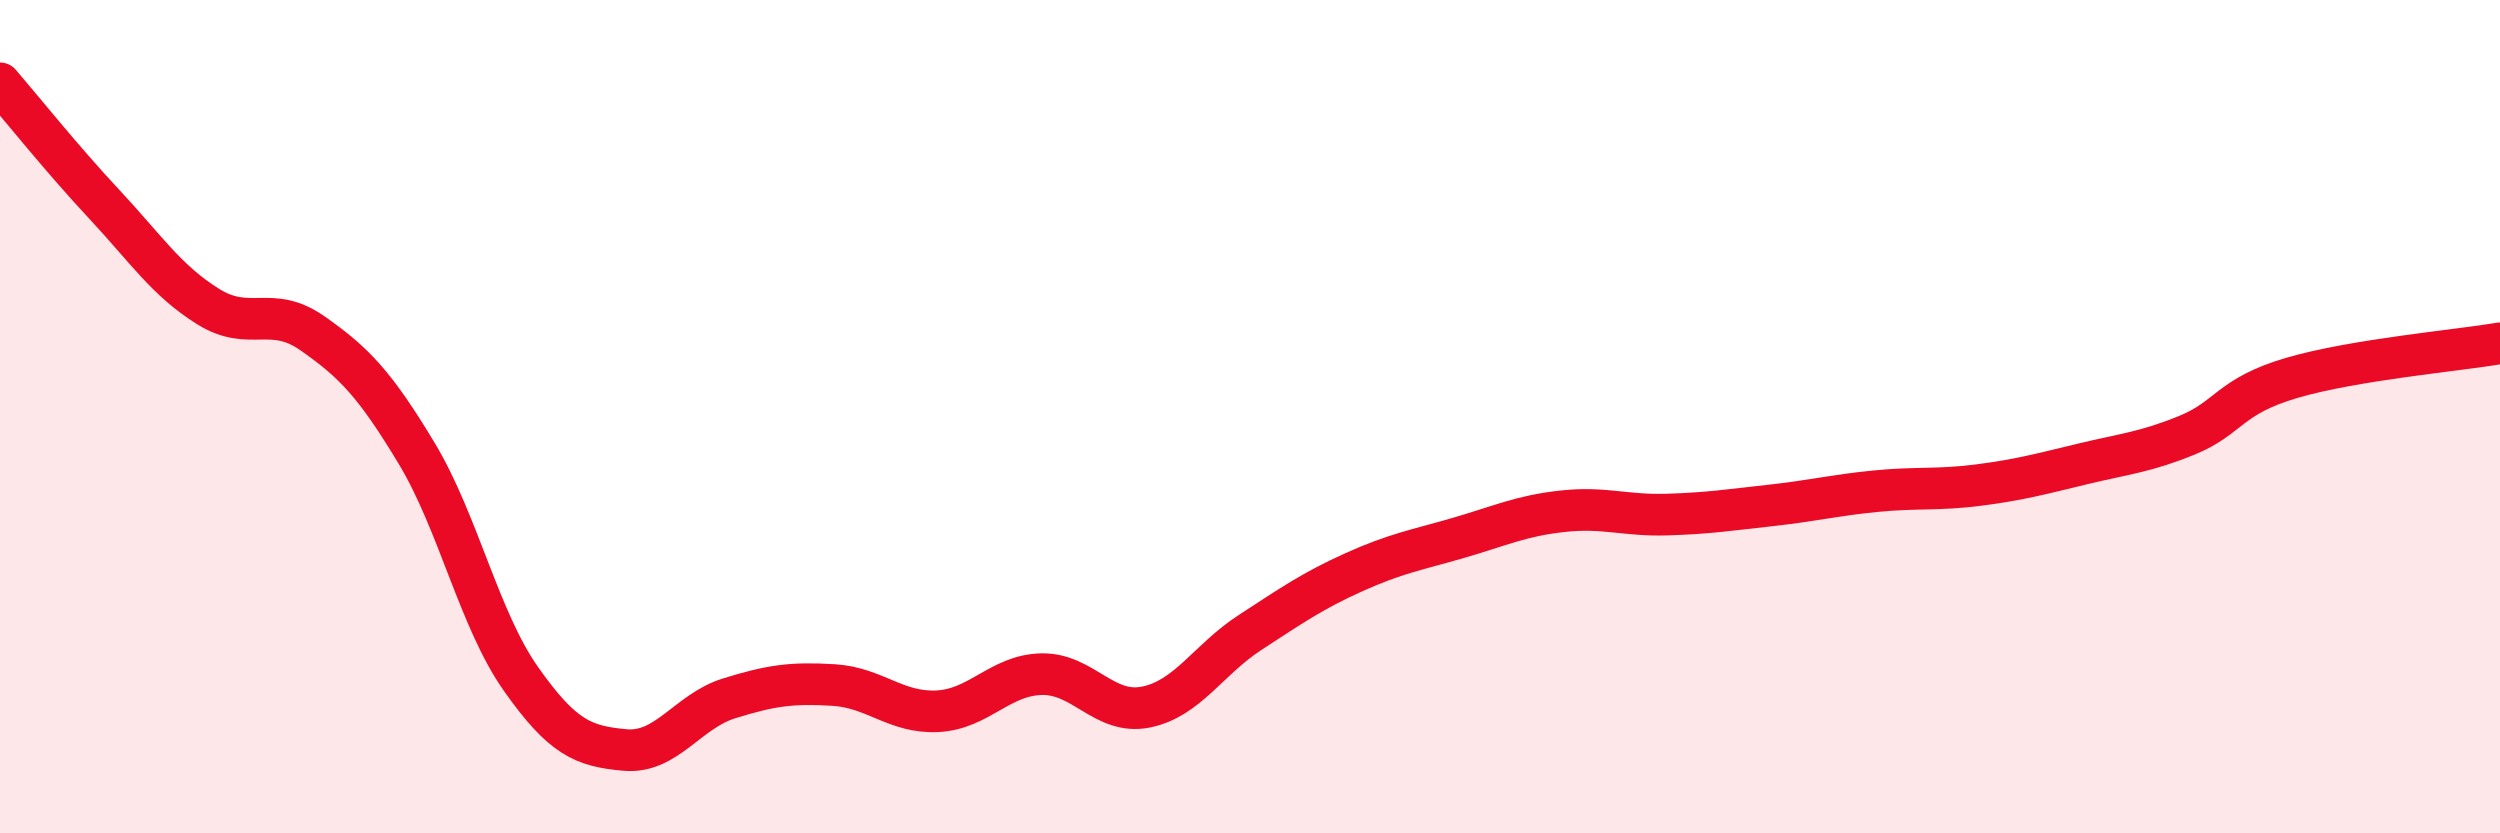
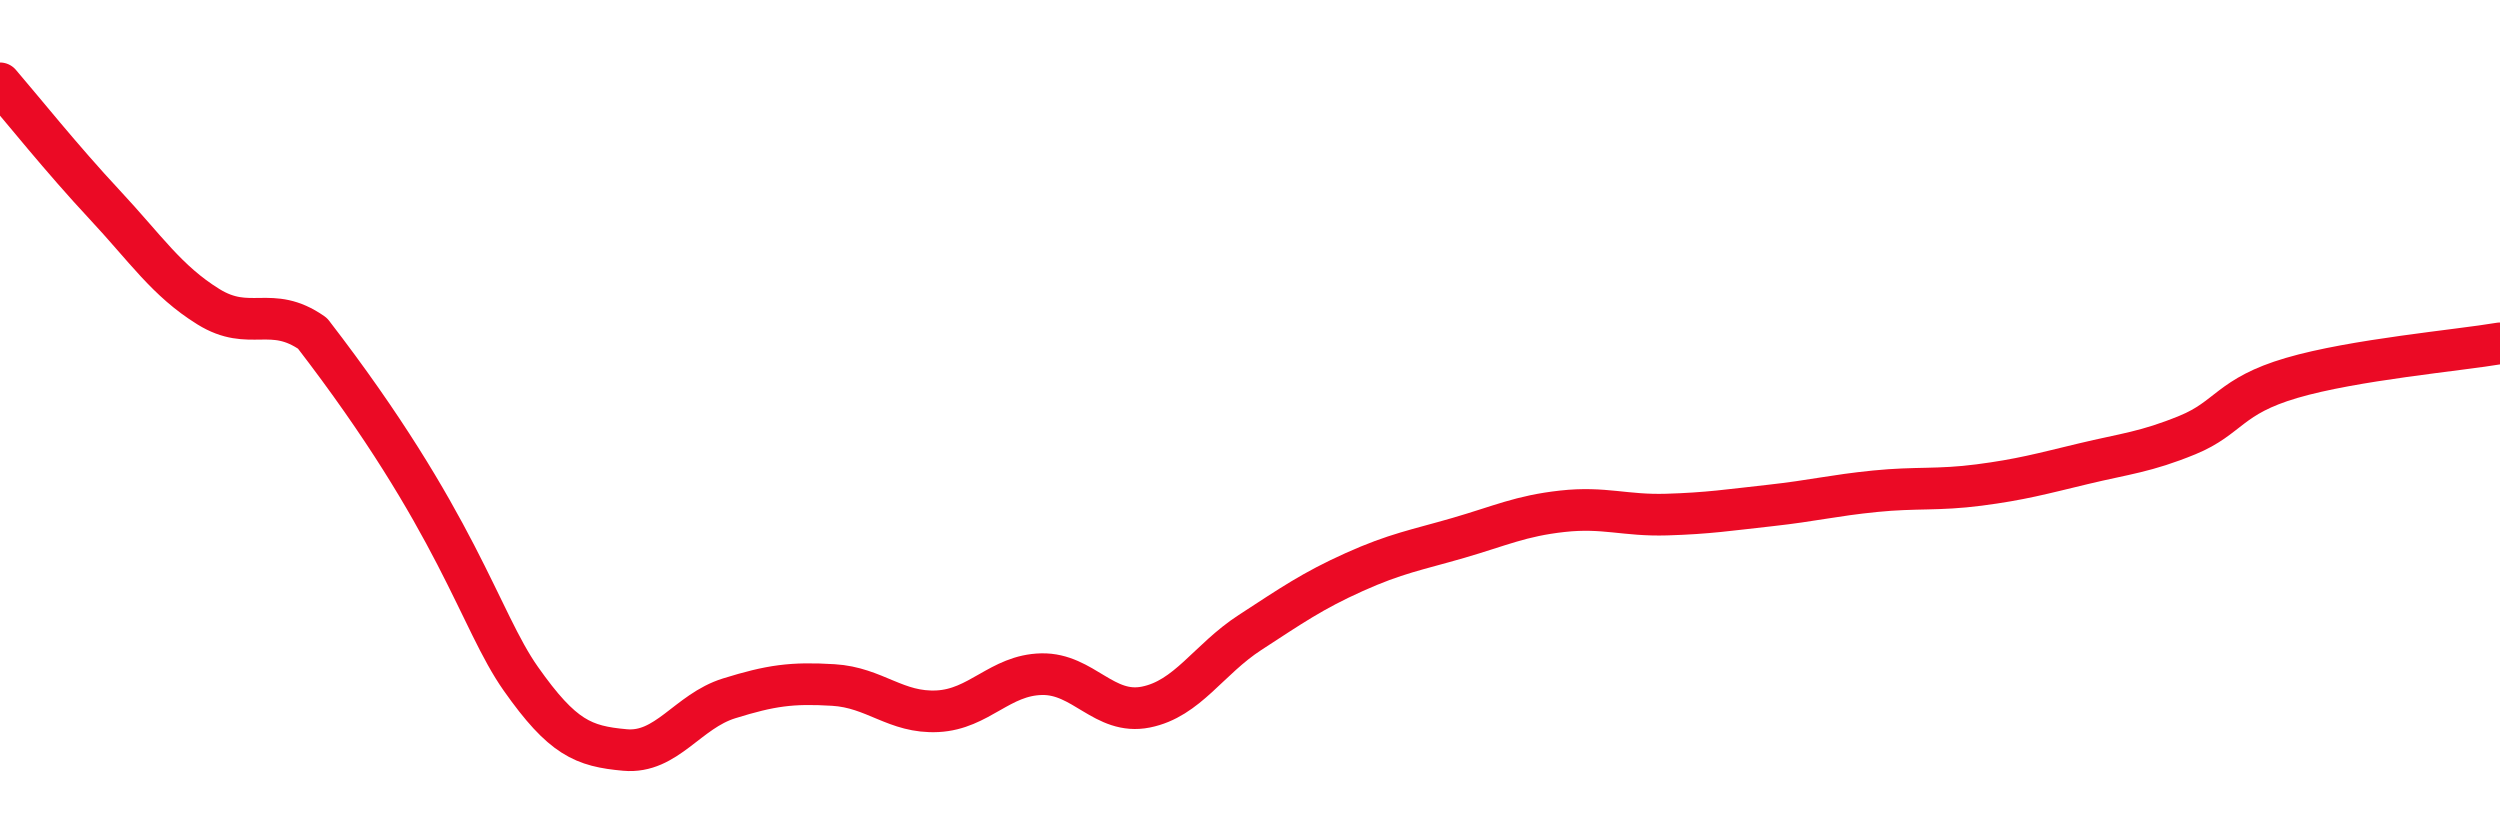
<svg xmlns="http://www.w3.org/2000/svg" width="60" height="20" viewBox="0 0 60 20">
-   <path d="M 0,2 C 0.5,2.58 1.5,3.83 2.5,4.9 C 3.5,5.97 4,6.74 5,7.36 C 6,7.98 6.5,7.3 7.5,8 C 8.5,8.7 9,9.22 10,10.88 C 11,12.54 11.5,14.87 12.5,16.29 C 13.5,17.71 14,17.91 15,18 C 16,18.09 16.5,17.07 17.5,16.76 C 18.5,16.45 19,16.38 20,16.44 C 21,16.5 21.5,17.12 22.5,17.07 C 23.5,17.02 24,16.2 25,16.18 C 26,16.16 26.5,17.17 27.5,16.97 C 28.5,16.77 29,15.83 30,15.18 C 31,14.53 31.5,14.18 32.5,13.73 C 33.5,13.28 34,13.2 35,12.91 C 36,12.62 36.5,12.38 37.5,12.27 C 38.5,12.16 39,12.38 40,12.35 C 41,12.32 41.5,12.24 42.5,12.13 C 43.5,12.02 44,11.89 45,11.79 C 46,11.69 46.5,11.77 47.5,11.64 C 48.5,11.51 49,11.37 50,11.13 C 51,10.89 51.5,10.85 52.5,10.44 C 53.5,10.03 53.5,9.51 55,9.07 C 56.5,8.63 59,8.41 60,8.24L60 20L0 20Z" fill="#EB0A25" opacity="0.1" stroke-linecap="round" stroke-linejoin="round" />
-   <path d="M 0,2 C 0.5,2.58 1.5,3.83 2.5,4.9 C 3.5,5.97 4,6.74 5,7.36 C 6,7.98 6.5,7.3 7.5,8 C 8.5,8.7 9,9.22 10,10.88 C 11,12.54 11.5,14.87 12.5,16.29 C 13.5,17.71 14,17.91 15,18 C 16,18.09 16.5,17.07 17.5,16.76 C 18.5,16.45 19,16.38 20,16.44 C 21,16.5 21.5,17.12 22.5,17.07 C 23.5,17.02 24,16.2 25,16.18 C 26,16.16 26.5,17.17 27.5,16.97 C 28.5,16.77 29,15.83 30,15.18 C 31,14.53 31.5,14.18 32.5,13.73 C 33.5,13.28 34,13.2 35,12.91 C 36,12.62 36.5,12.38 37.5,12.27 C 38.5,12.16 39,12.38 40,12.35 C 41,12.32 41.5,12.24 42.5,12.13 C 43.5,12.02 44,11.89 45,11.79 C 46,11.69 46.5,11.77 47.5,11.64 C 48.5,11.51 49,11.37 50,11.13 C 51,10.89 51.5,10.85 52.5,10.44 C 53.5,10.03 53.5,9.51 55,9.07 C 56.5,8.63 59,8.41 60,8.24" stroke="#EB0A25" stroke-width="1" fill="none" stroke-linecap="round" stroke-linejoin="round" />
+   <path d="M 0,2 C 0.5,2.58 1.5,3.83 2.5,4.9 C 3.5,5.97 4,6.74 5,7.36 C 6,7.98 6.5,7.3 7.5,8 C 11,12.54 11.5,14.87 12.5,16.29 C 13.5,17.71 14,17.91 15,18 C 16,18.09 16.5,17.07 17.5,16.76 C 18.5,16.45 19,16.38 20,16.44 C 21,16.5 21.5,17.12 22.5,17.07 C 23.5,17.02 24,16.2 25,16.18 C 26,16.16 26.5,17.17 27.5,16.97 C 28.5,16.77 29,15.83 30,15.18 C 31,14.53 31.5,14.18 32.5,13.73 C 33.5,13.28 34,13.2 35,12.91 C 36,12.62 36.5,12.38 37.5,12.27 C 38.5,12.16 39,12.38 40,12.35 C 41,12.32 41.5,12.24 42.5,12.13 C 43.5,12.02 44,11.89 45,11.79 C 46,11.69 46.5,11.77 47.5,11.64 C 48.5,11.51 49,11.37 50,11.13 C 51,10.89 51.5,10.85 52.5,10.44 C 53.5,10.03 53.5,9.51 55,9.07 C 56.5,8.63 59,8.41 60,8.24" stroke="#EB0A25" stroke-width="1" fill="none" stroke-linecap="round" stroke-linejoin="round" />
</svg>